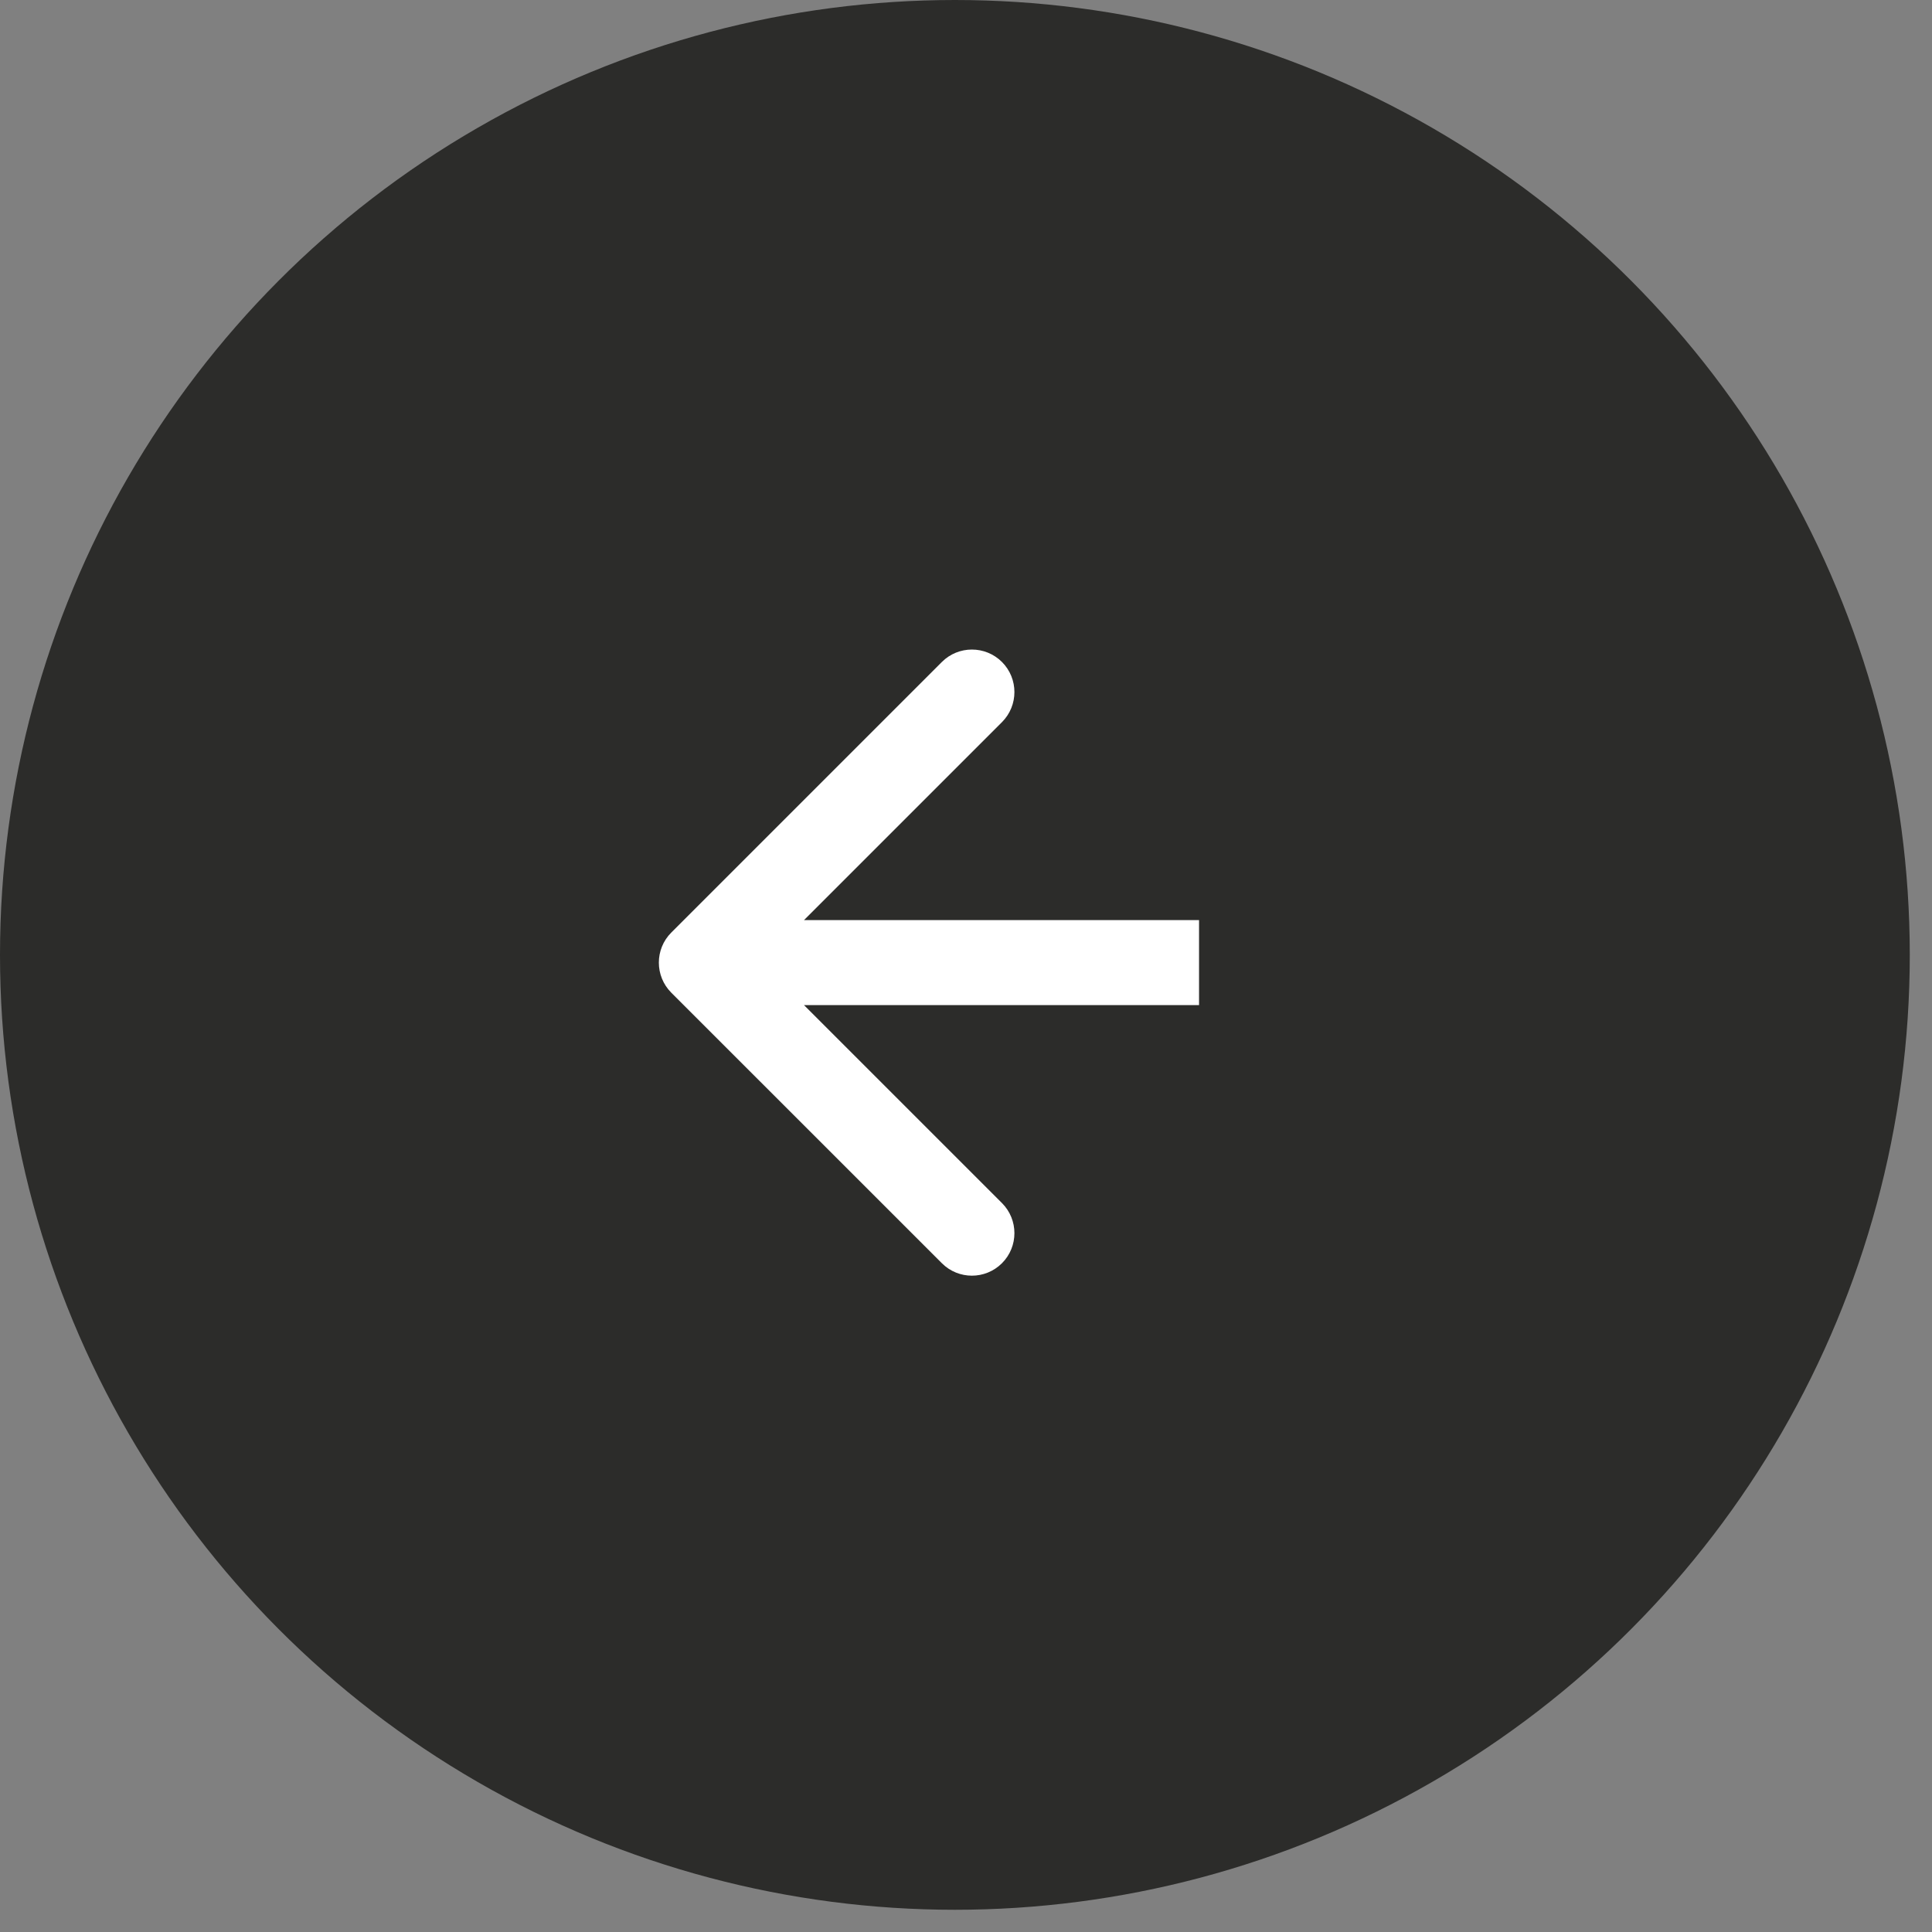
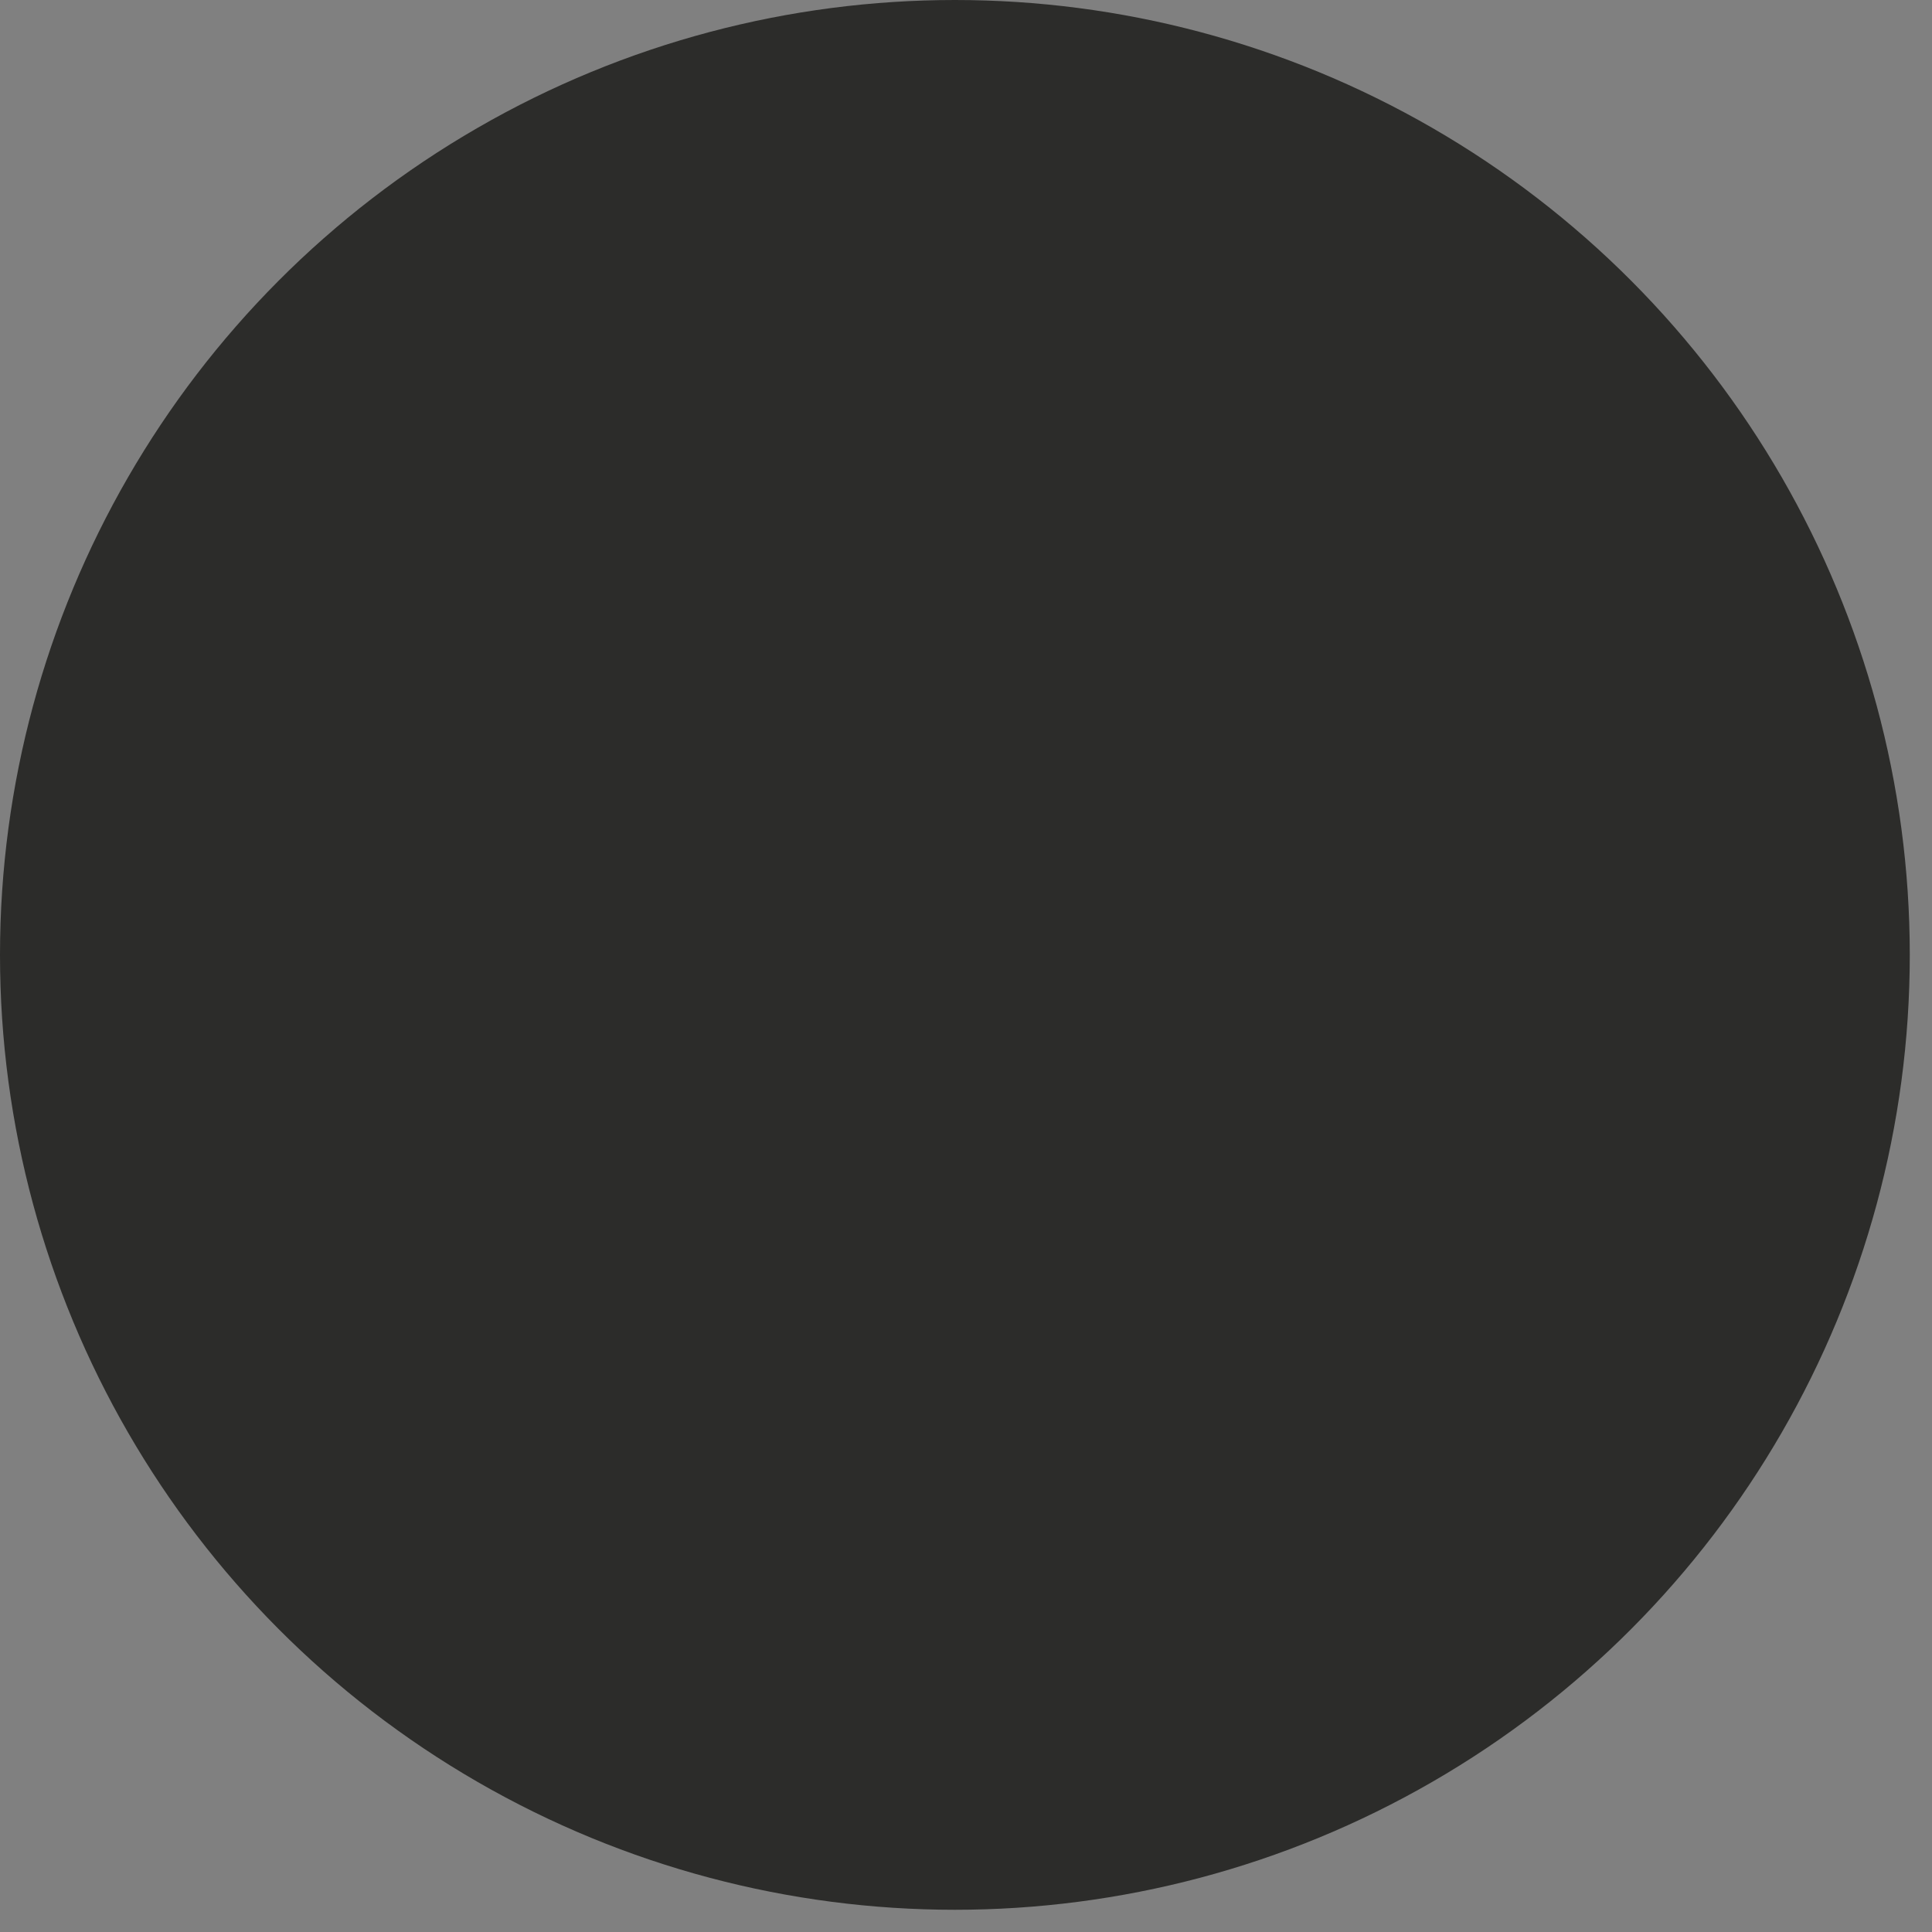
<svg xmlns="http://www.w3.org/2000/svg" width="48" height="48" viewBox="0 0 48 48" fill="none">
  <rect x="0" y="0" width="48" height="48" fill="#808080" stroke="none" />
  <circle cx="23.724" cy="23.724" r="23.724" fill="#2C2C2A" />
-   <path d="M16.678 23.169C16.266 23.581 16.266 24.25 16.678 24.663L23.4 31.384C23.812 31.797 24.481 31.797 24.894 31.384C25.306 30.972 25.306 30.303 24.894 29.89L18.919 23.916L24.894 17.941C25.306 17.528 25.306 16.86 24.894 16.447C24.481 16.035 23.812 16.035 23.4 16.447L16.678 23.169ZM29.79 22.859L17.425 22.859V24.972L29.79 24.972V22.859Z" fill="white" />
</svg>